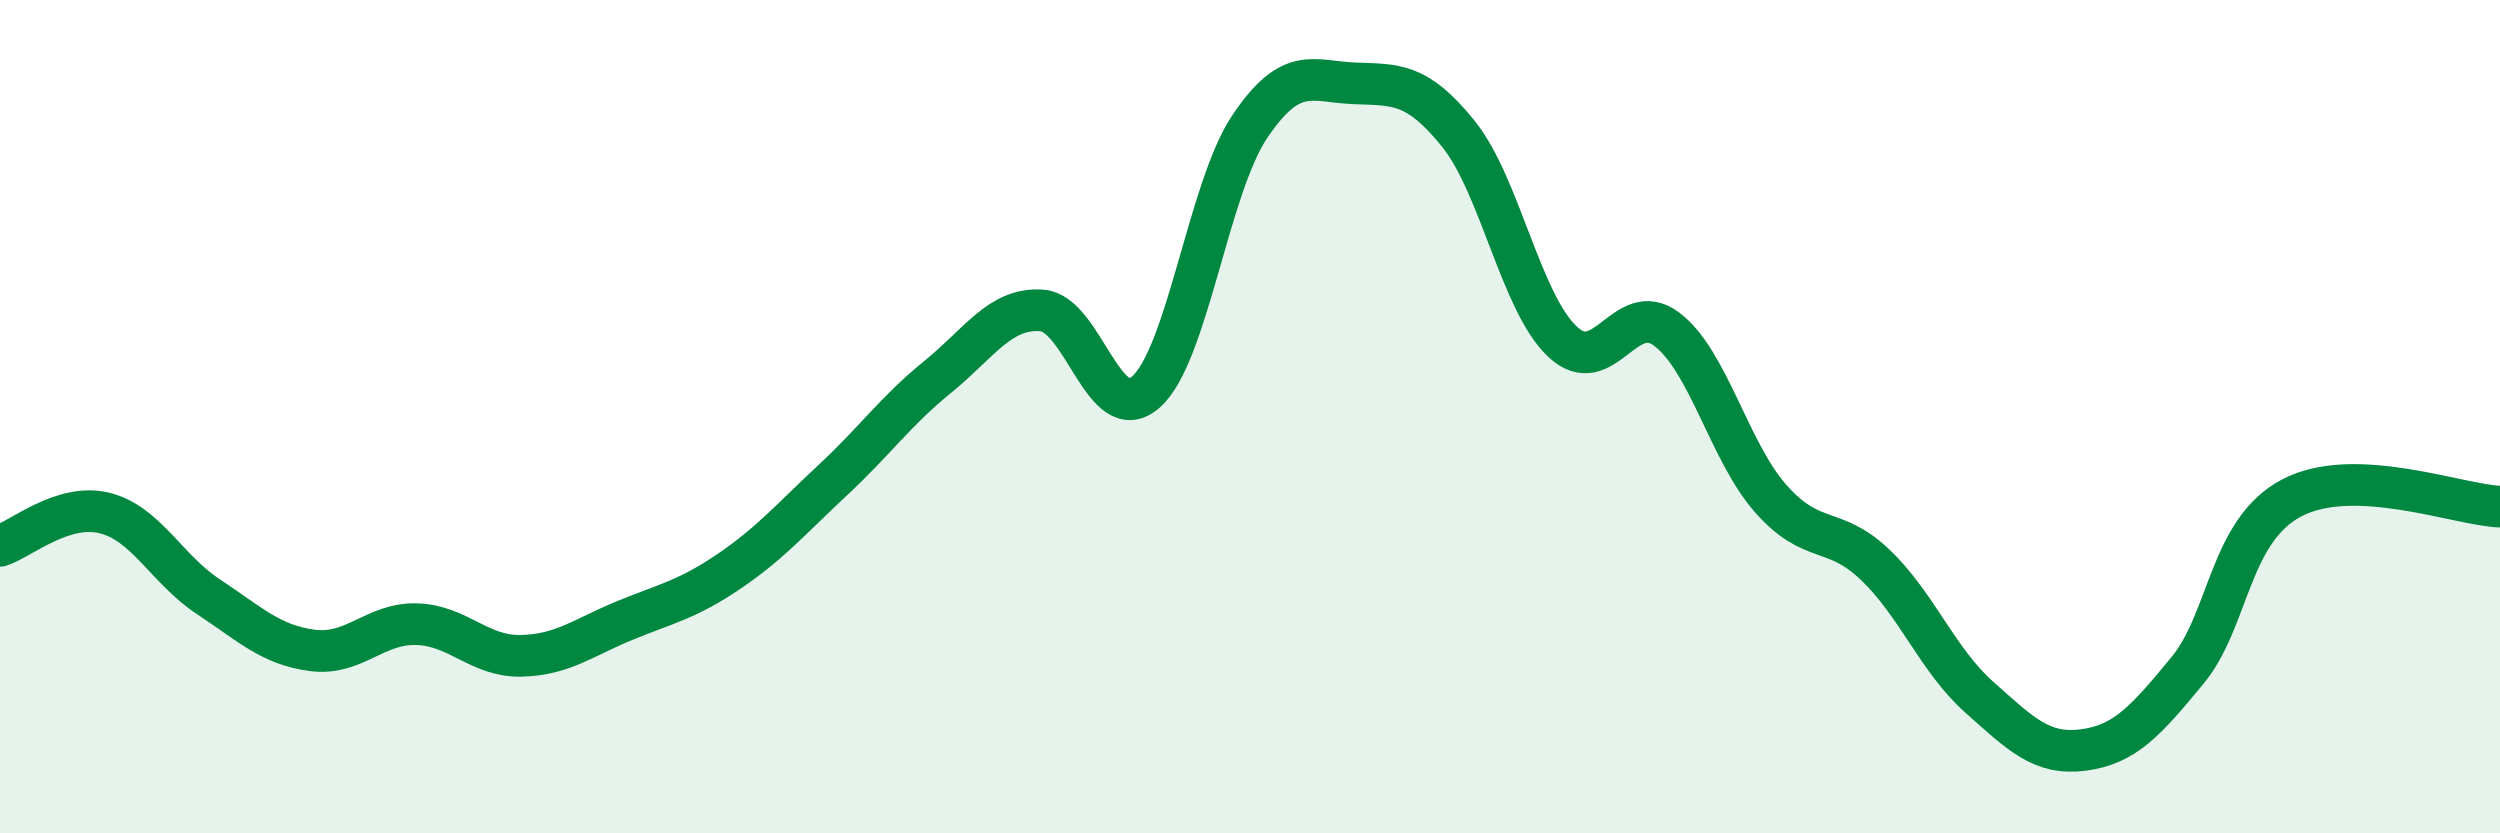
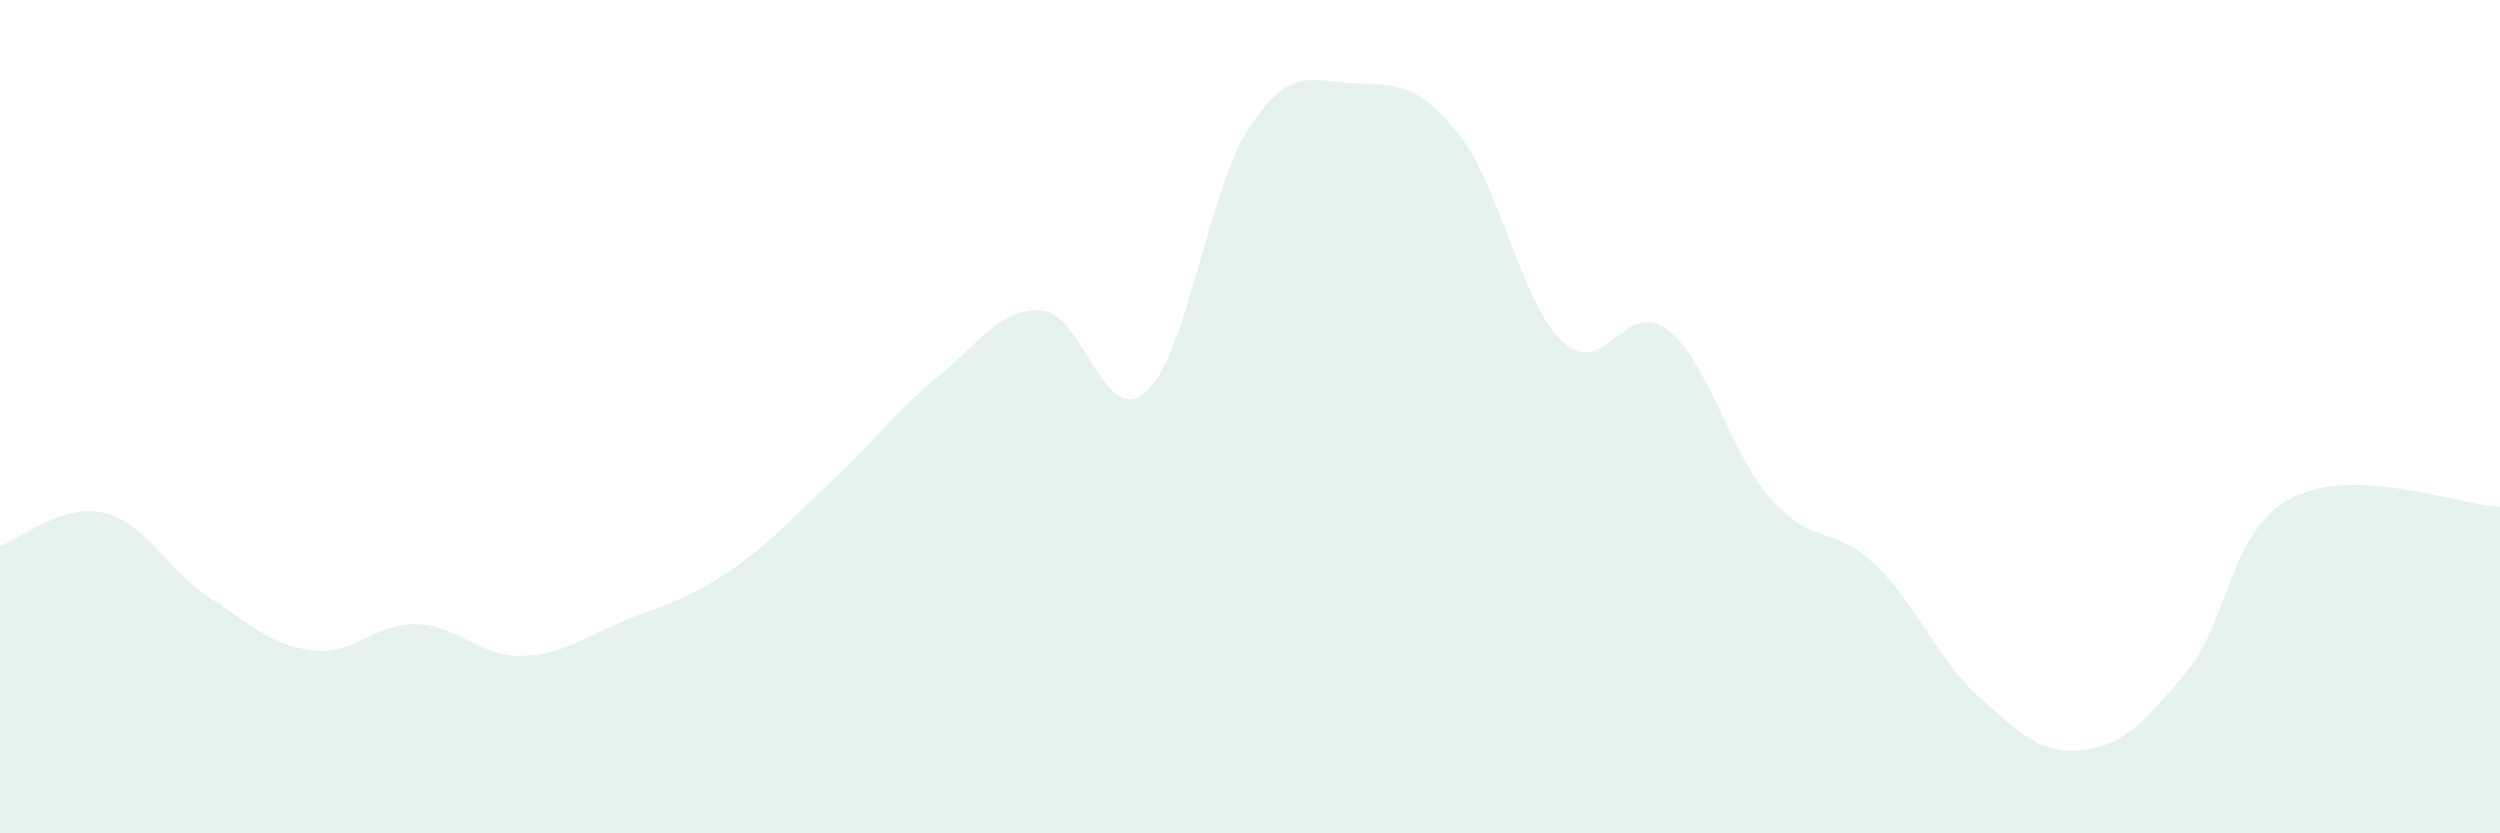
<svg xmlns="http://www.w3.org/2000/svg" width="60" height="20" viewBox="0 0 60 20">
  <path d="M 0,13.1 C 0.5,12.94 1.5,12.07 2.5,12.31 C 3.5,12.55 4,13.66 5,14.32 C 6,14.98 6.5,15.48 7.5,15.61 C 8.5,15.74 9,14.95 10,14.98 C 11,15.01 11.5,15.76 12.5,15.74 C 13.5,15.72 14,15.3 15,14.89 C 16,14.48 16.5,14.39 17.5,13.71 C 18.5,13.03 19,12.44 20,11.51 C 21,10.58 21.5,9.86 22.5,9.05 C 23.5,8.24 24,7.38 25,7.45 C 26,7.52 26.5,10.29 27.5,9.41 C 28.5,8.53 29,4.51 30,3.03 C 31,1.55 31.5,1.96 32.5,2 C 33.5,2.04 34,1.97 35,3.21 C 36,4.45 36.5,7.26 37.5,8.2 C 38.5,9.14 39,7.15 40,7.9 C 41,8.65 41.5,10.84 42.5,11.97 C 43.5,13.1 44,12.6 45,13.55 C 46,14.5 46.5,15.84 47.5,16.73 C 48.5,17.62 49,18.13 50,18 C 51,17.87 51.5,17.3 52.5,16.09 C 53.5,14.88 53.5,12.74 55,11.95 C 56.5,11.16 59,12.12 60,12.16L60 20L0 20Z" fill="#008740" opacity="0.1" stroke-linecap="round" stroke-linejoin="round" />
-   <path d="M 0,13.1 C 0.5,12.94 1.5,12.07 2.5,12.31 C 3.5,12.55 4,13.66 5,14.32 C 6,14.98 6.5,15.48 7.5,15.61 C 8.5,15.74 9,14.95 10,14.98 C 11,15.01 11.5,15.76 12.5,15.74 C 13.5,15.72 14,15.3 15,14.89 C 16,14.48 16.5,14.39 17.5,13.71 C 18.5,13.03 19,12.44 20,11.51 C 21,10.58 21.5,9.86 22.5,9.05 C 23.5,8.24 24,7.38 25,7.45 C 26,7.52 26.5,10.29 27.5,9.41 C 28.5,8.53 29,4.51 30,3.03 C 31,1.55 31.5,1.96 32.5,2 C 33.5,2.04 34,1.97 35,3.21 C 36,4.45 36.5,7.26 37.5,8.2 C 38.5,9.14 39,7.15 40,7.9 C 41,8.65 41.5,10.84 42.5,11.97 C 43.5,13.1 44,12.6 45,13.55 C 46,14.5 46.5,15.84 47.5,16.73 C 48.5,17.62 49,18.13 50,18 C 51,17.87 51.5,17.3 52.5,16.09 C 53.5,14.88 53.5,12.74 55,11.95 C 56.5,11.16 59,12.12 60,12.16" stroke="#008740" stroke-width="1" fill="none" stroke-linecap="round" stroke-linejoin="round" />
</svg>